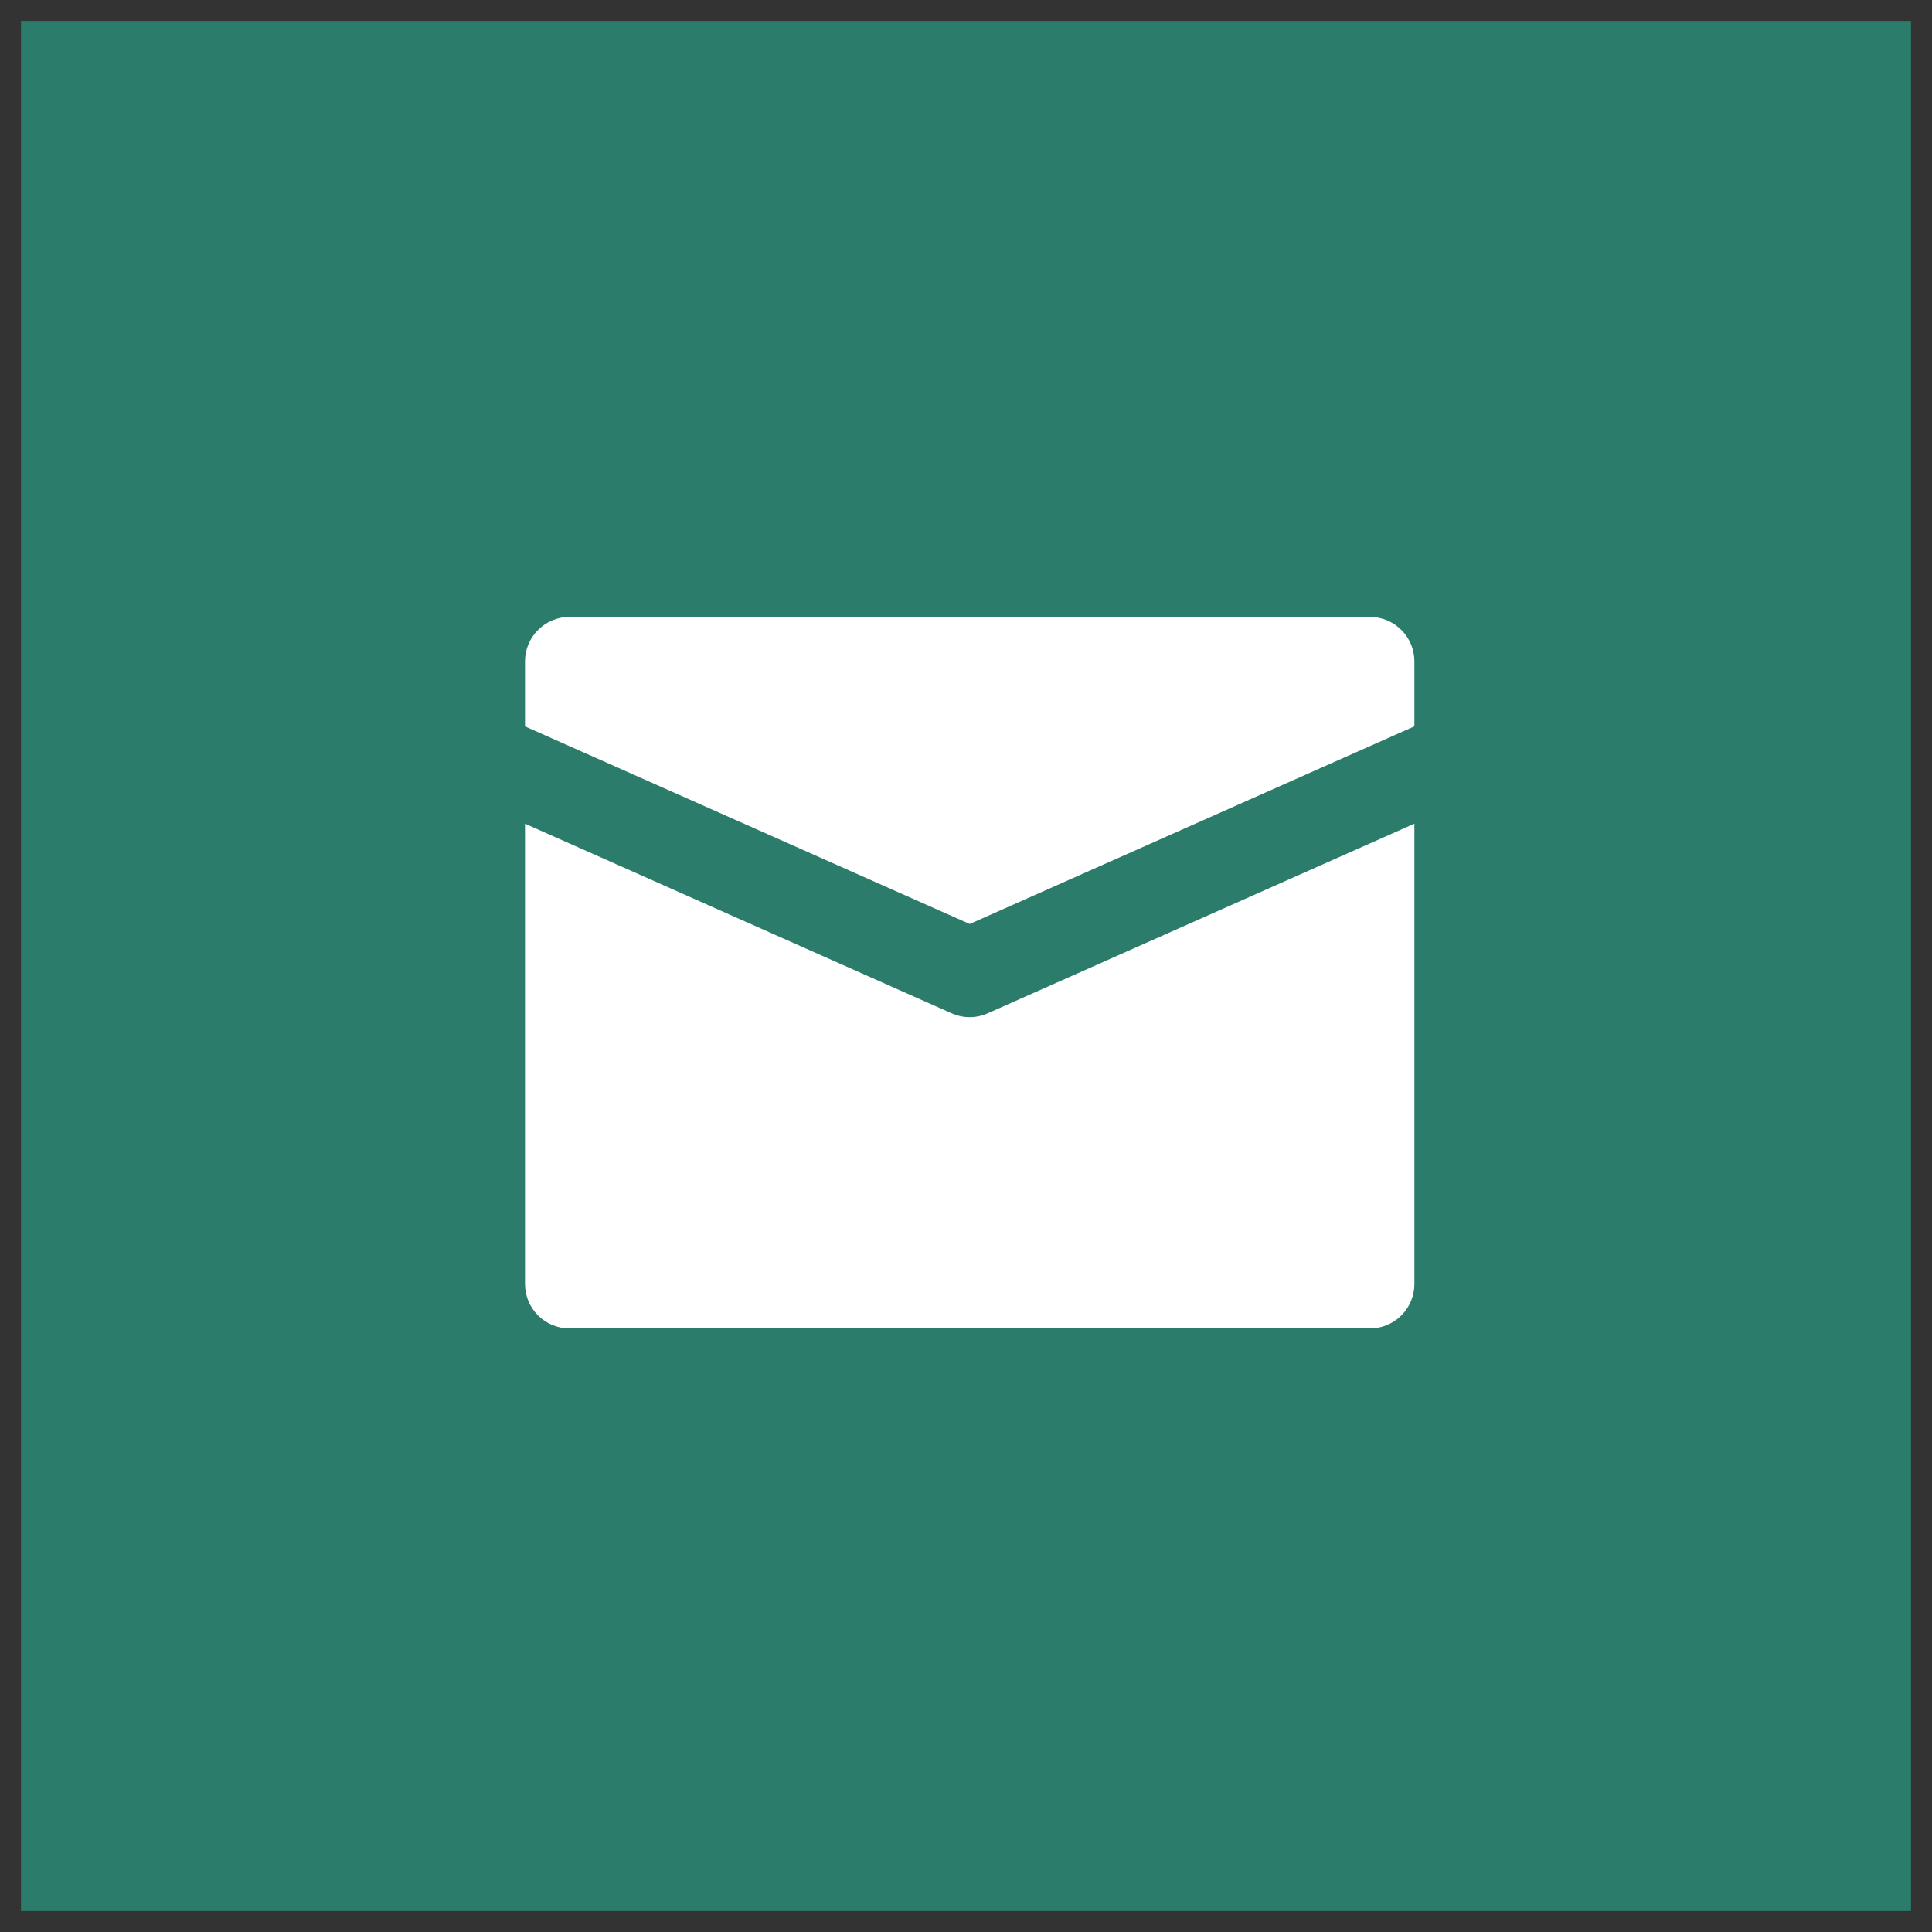
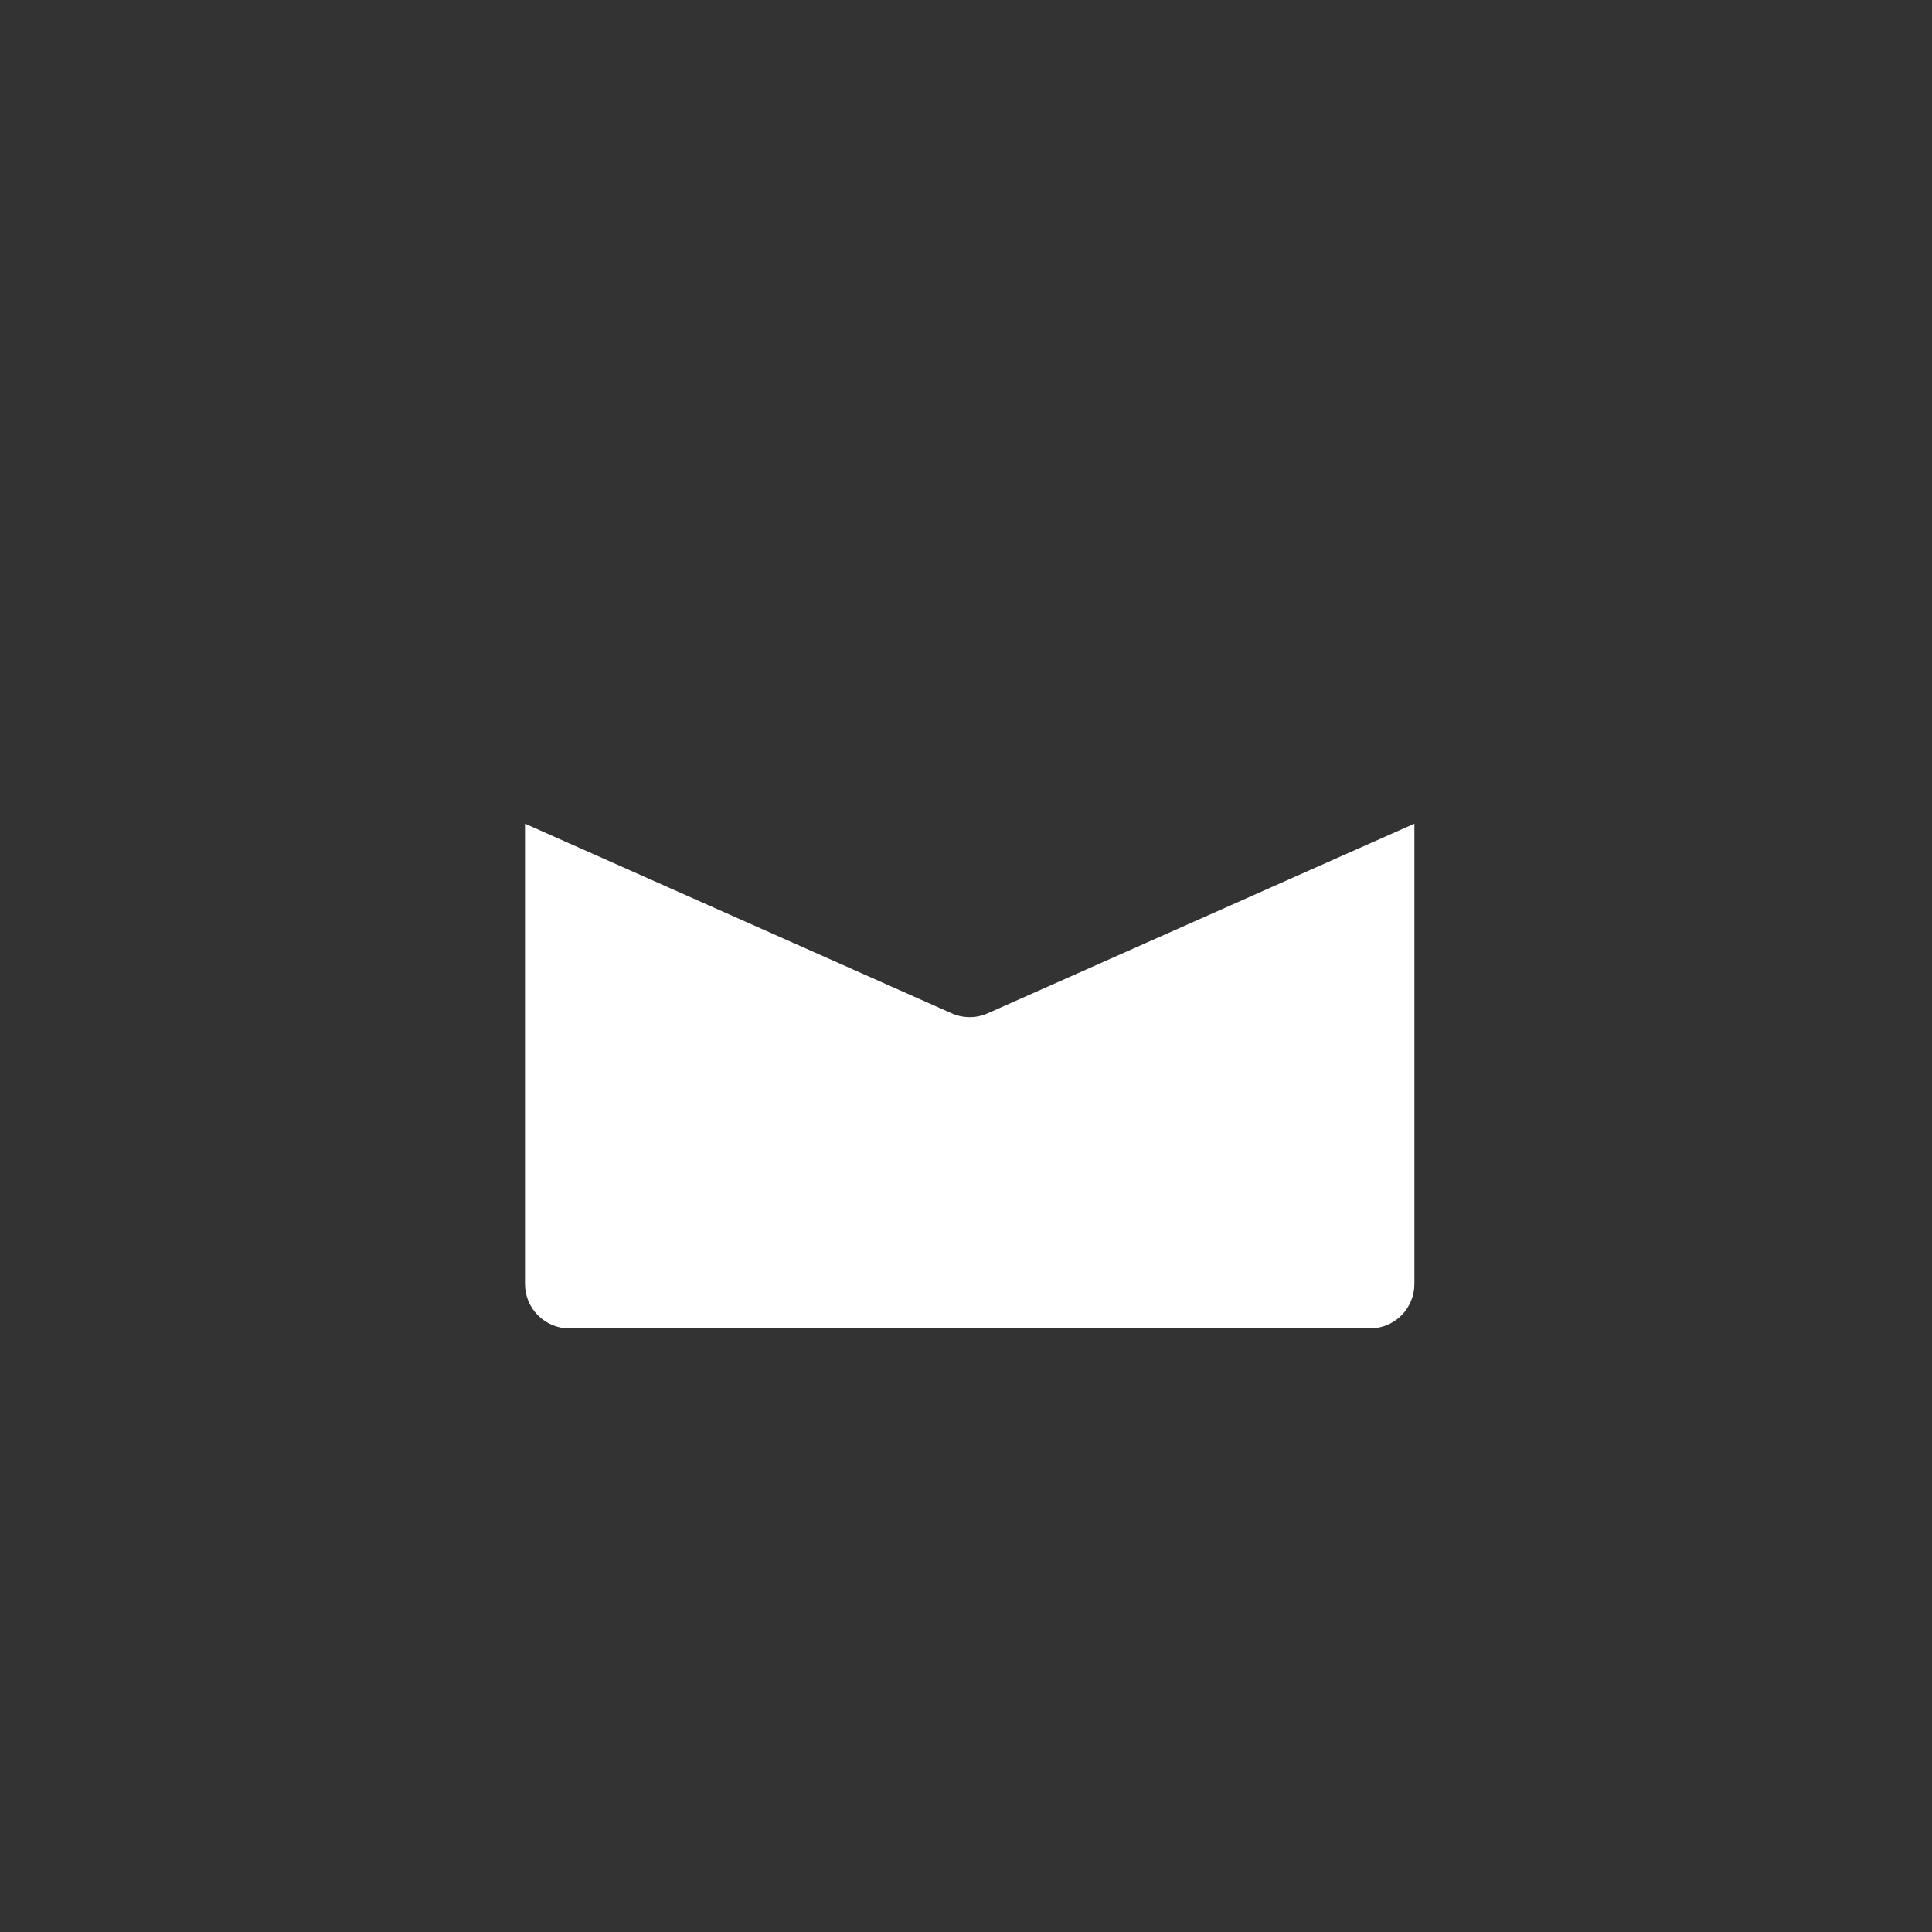
<svg xmlns="http://www.w3.org/2000/svg" width="46" height="46" viewBox="0 0 46 46" fill="none">
  <rect x="0" y="0" width="46" height="46" fill="#333333" stroke="none" />
-   <rect width="45" height="45" transform="translate(0.5 0.5)" fill="#2C7C6B" />
  <g clip-path="url(#clip0_2093_3593)">
-     <path d="M32.617 14.688H13.559C13.278 14.688 13.009 14.8 12.81 14.999C12.611 15.197 12.5 15.466 12.5 15.747V17.295L23.088 22L33.676 17.294V15.747C33.676 15.466 33.565 15.197 33.366 14.999C33.168 14.8 32.898 14.688 32.617 14.688Z" fill="white" />
    <path d="M23.088 24.218C22.94 24.218 22.793 24.187 22.658 24.126L12.5 19.612V30.571C12.5 30.852 12.611 31.121 12.81 31.32C13.009 31.518 13.278 31.63 13.559 31.63H32.617C32.898 31.63 33.168 31.518 33.366 31.32C33.565 31.121 33.676 30.852 33.676 30.571V19.611L23.518 24.126C23.383 24.187 23.236 24.218 23.088 24.218Z" fill="white" />
  </g>
  <defs>
    <clipPath id="clip0_2093_3593">
      <rect width="21.177" height="18" fill="white" transform="translate(12.5 14.5)" />
    </clipPath>
  </defs>
</svg>